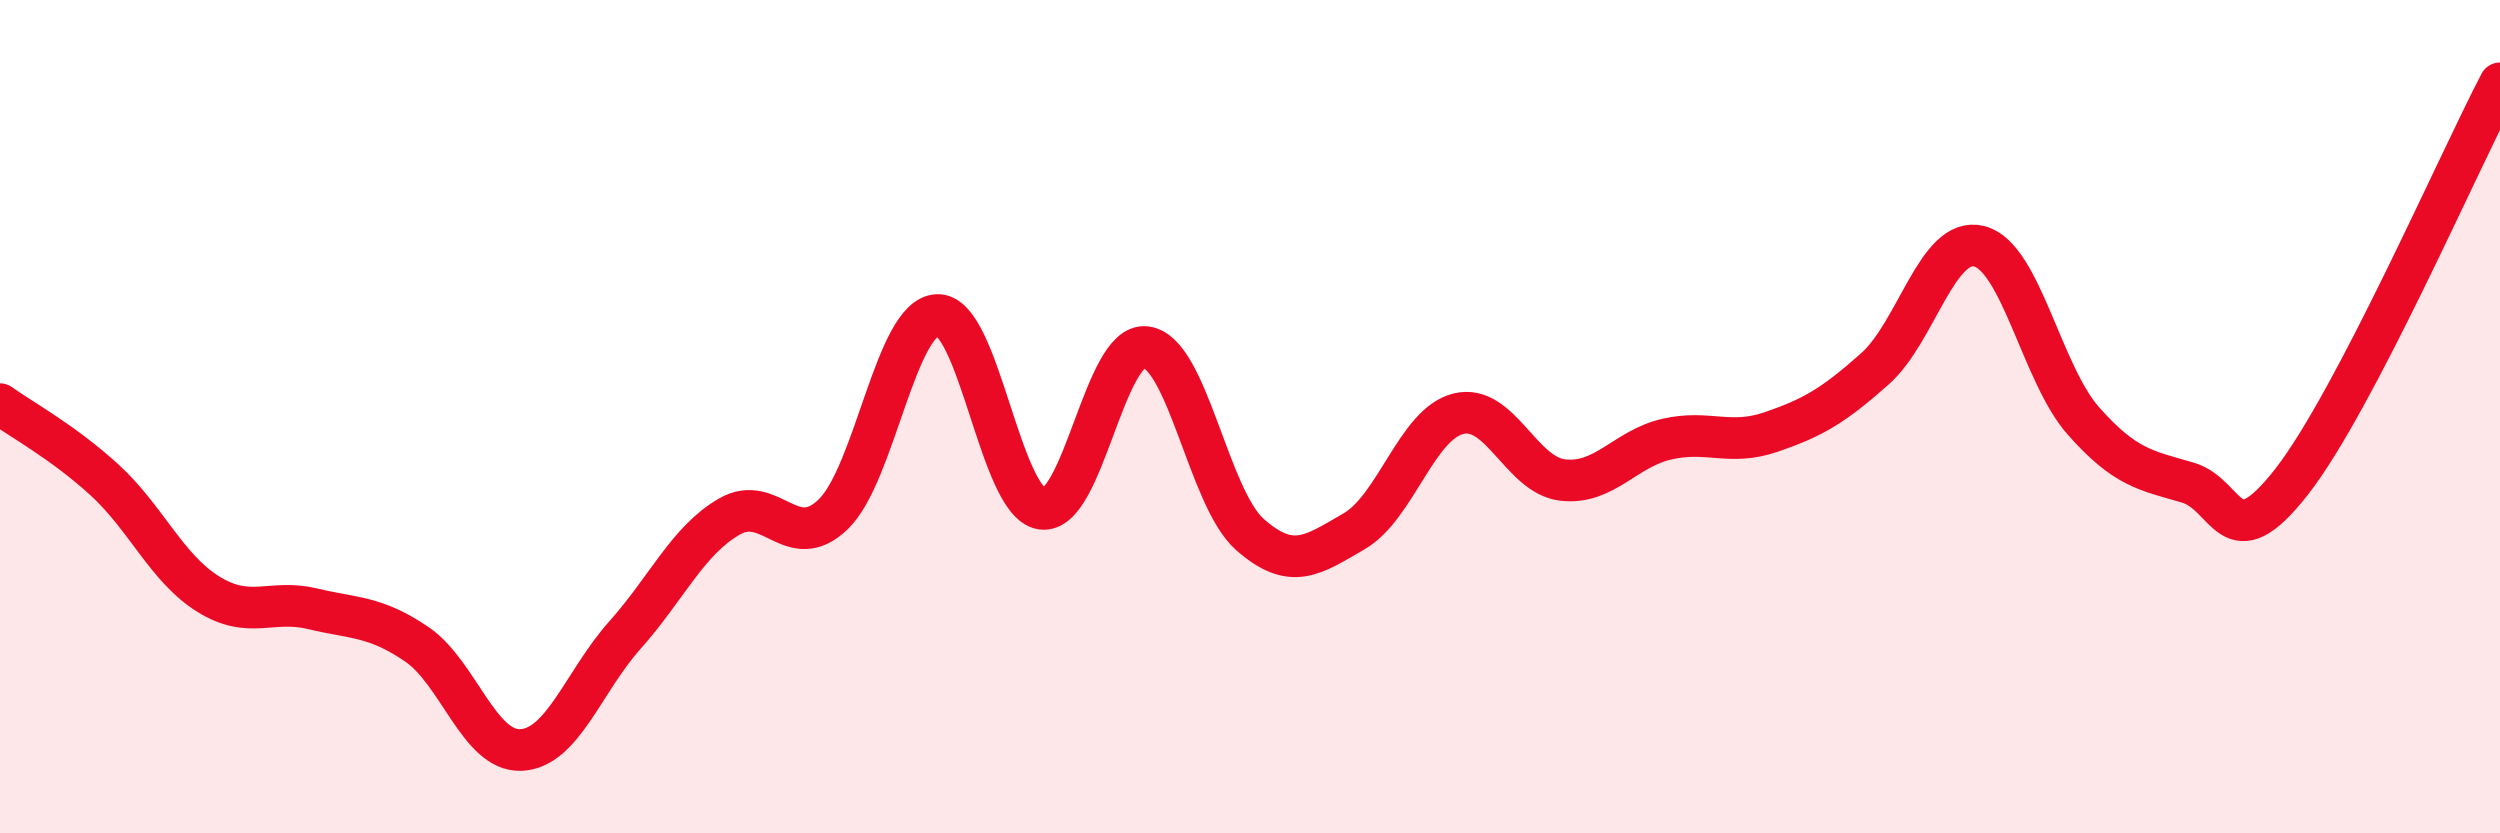
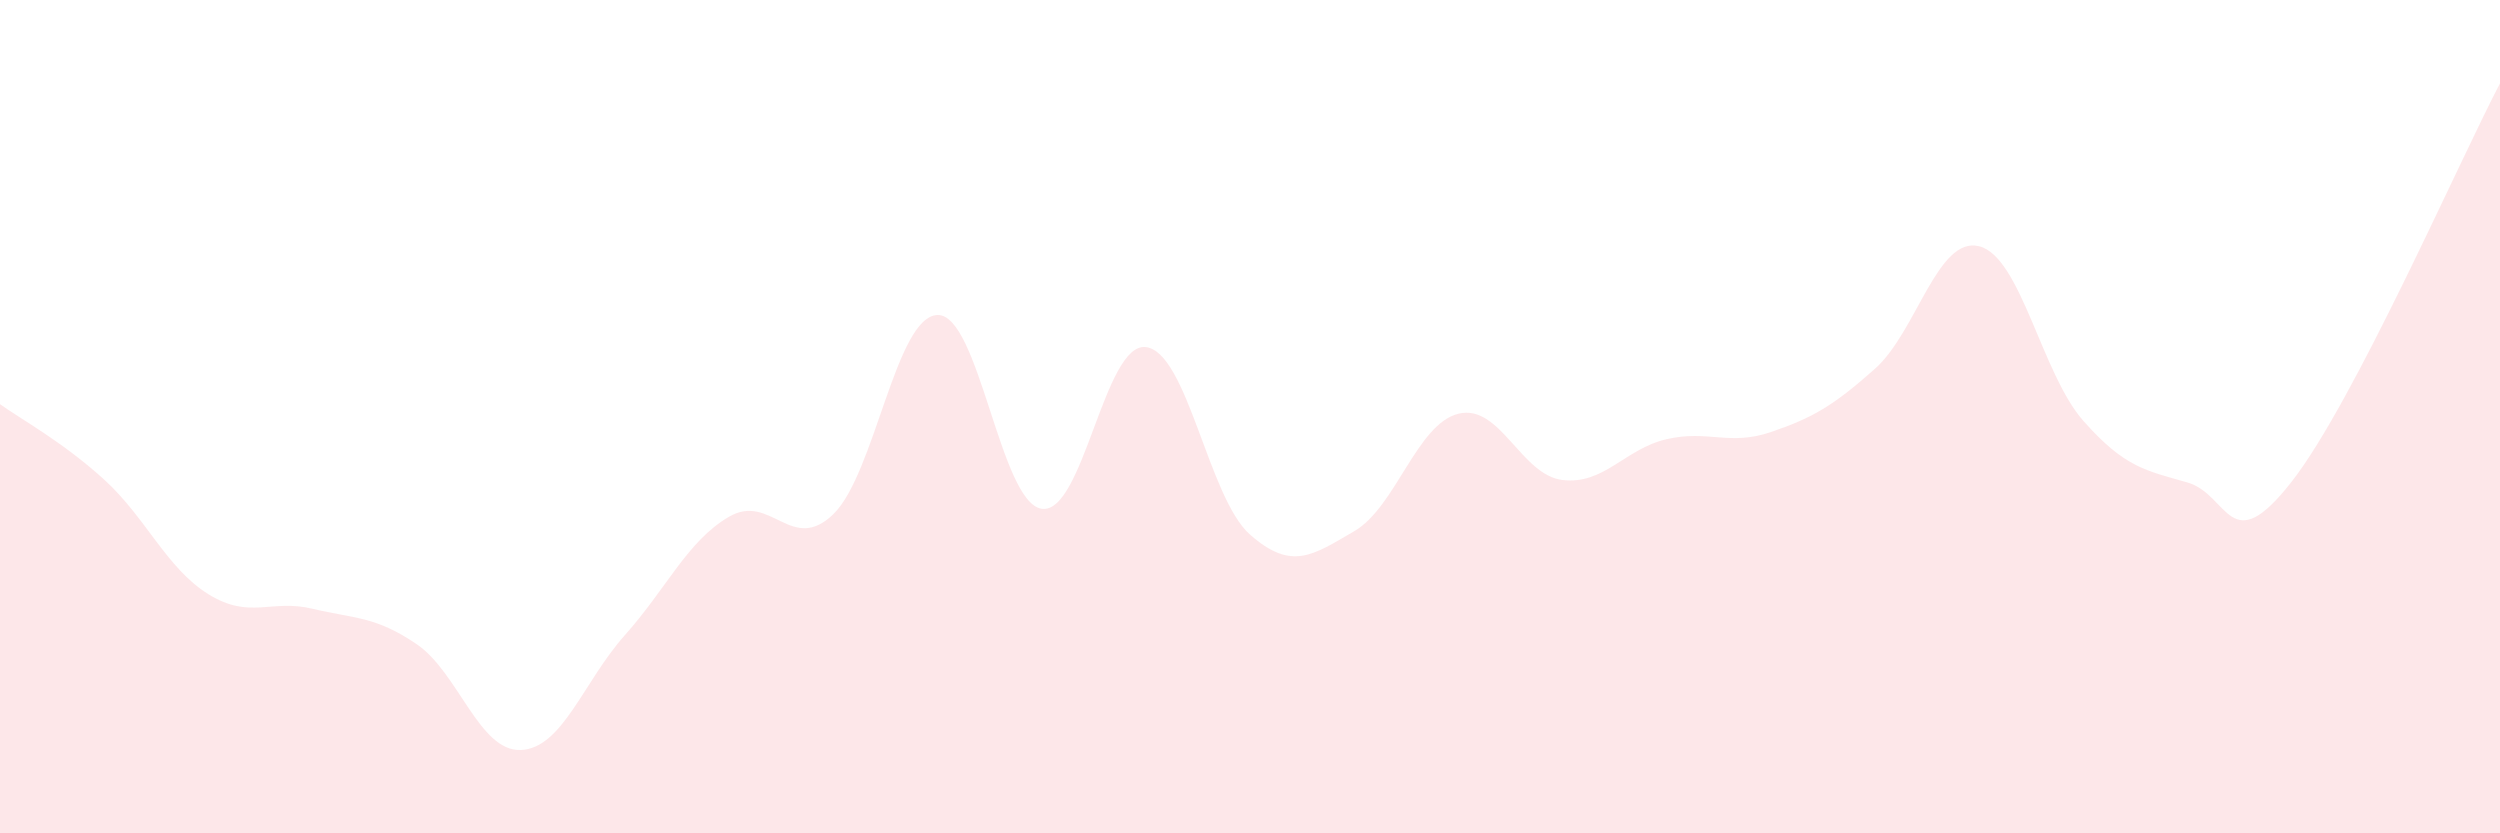
<svg xmlns="http://www.w3.org/2000/svg" width="60" height="20" viewBox="0 0 60 20">
  <path d="M 0,9.7 C 0.5,10.06 1.5,10.6 2.5,11.51 C 3.5,12.42 4,13.64 5,14.26 C 6,14.88 6.5,14.37 7.5,14.61 C 8.5,14.85 9,14.78 10,15.46 C 11,16.14 11.5,18.04 12.5,18 C 13.5,17.96 14,16.36 15,15.24 C 16,14.12 16.5,12.98 17.5,12.4 C 18.5,11.82 19,13.31 20,12.34 C 21,11.37 21.5,7.59 22.5,7.56 C 23.5,7.53 24,12.06 25,12.21 C 26,12.36 26.5,8.21 27.5,8.33 C 28.5,8.45 29,11.95 30,12.83 C 31,13.71 31.5,13.33 32.5,12.75 C 33.5,12.17 34,10.18 35,9.93 C 36,9.68 36.5,11.4 37.5,11.52 C 38.5,11.64 39,10.77 40,10.54 C 41,10.31 41.5,10.71 42.5,10.37 C 43.5,10.03 44,9.74 45,8.85 C 46,7.96 46.5,5.66 47.5,5.91 C 48.5,6.16 49,8.97 50,10.1 C 51,11.23 51.5,11.29 52.5,11.58 C 53.5,11.87 53.5,13.48 55,11.56 C 56.5,9.64 59,3.91 60,2L60 20L0 20Z" fill="#EB0A25" opacity="0.1" stroke-linecap="round" stroke-linejoin="round" />
-   <path d="M 0,9.7 C 0.5,10.06 1.5,10.6 2.5,11.51 C 3.5,12.42 4,13.64 5,14.26 C 6,14.88 6.5,14.37 7.5,14.61 C 8.5,14.85 9,14.78 10,15.46 C 11,16.14 11.5,18.04 12.5,18 C 13.5,17.96 14,16.36 15,15.24 C 16,14.12 16.5,12.98 17.5,12.4 C 18.5,11.82 19,13.31 20,12.34 C 21,11.37 21.5,7.59 22.5,7.56 C 23.5,7.53 24,12.06 25,12.21 C 26,12.36 26.5,8.21 27.5,8.33 C 28.5,8.45 29,11.95 30,12.83 C 31,13.71 31.5,13.33 32.5,12.75 C 33.5,12.17 34,10.18 35,9.93 C 36,9.68 36.5,11.4 37.5,11.52 C 38.5,11.64 39,10.77 40,10.54 C 41,10.31 41.5,10.71 42.5,10.37 C 43.5,10.03 44,9.74 45,8.85 C 46,7.96 46.5,5.66 47.5,5.91 C 48.5,6.16 49,8.97 50,10.1 C 51,11.23 51.5,11.29 52.5,11.58 C 53.5,11.87 53.5,13.48 55,11.56 C 56.5,9.64 59,3.91 60,2" stroke="#EB0A25" stroke-width="1" fill="none" stroke-linecap="round" stroke-linejoin="round" />
</svg>